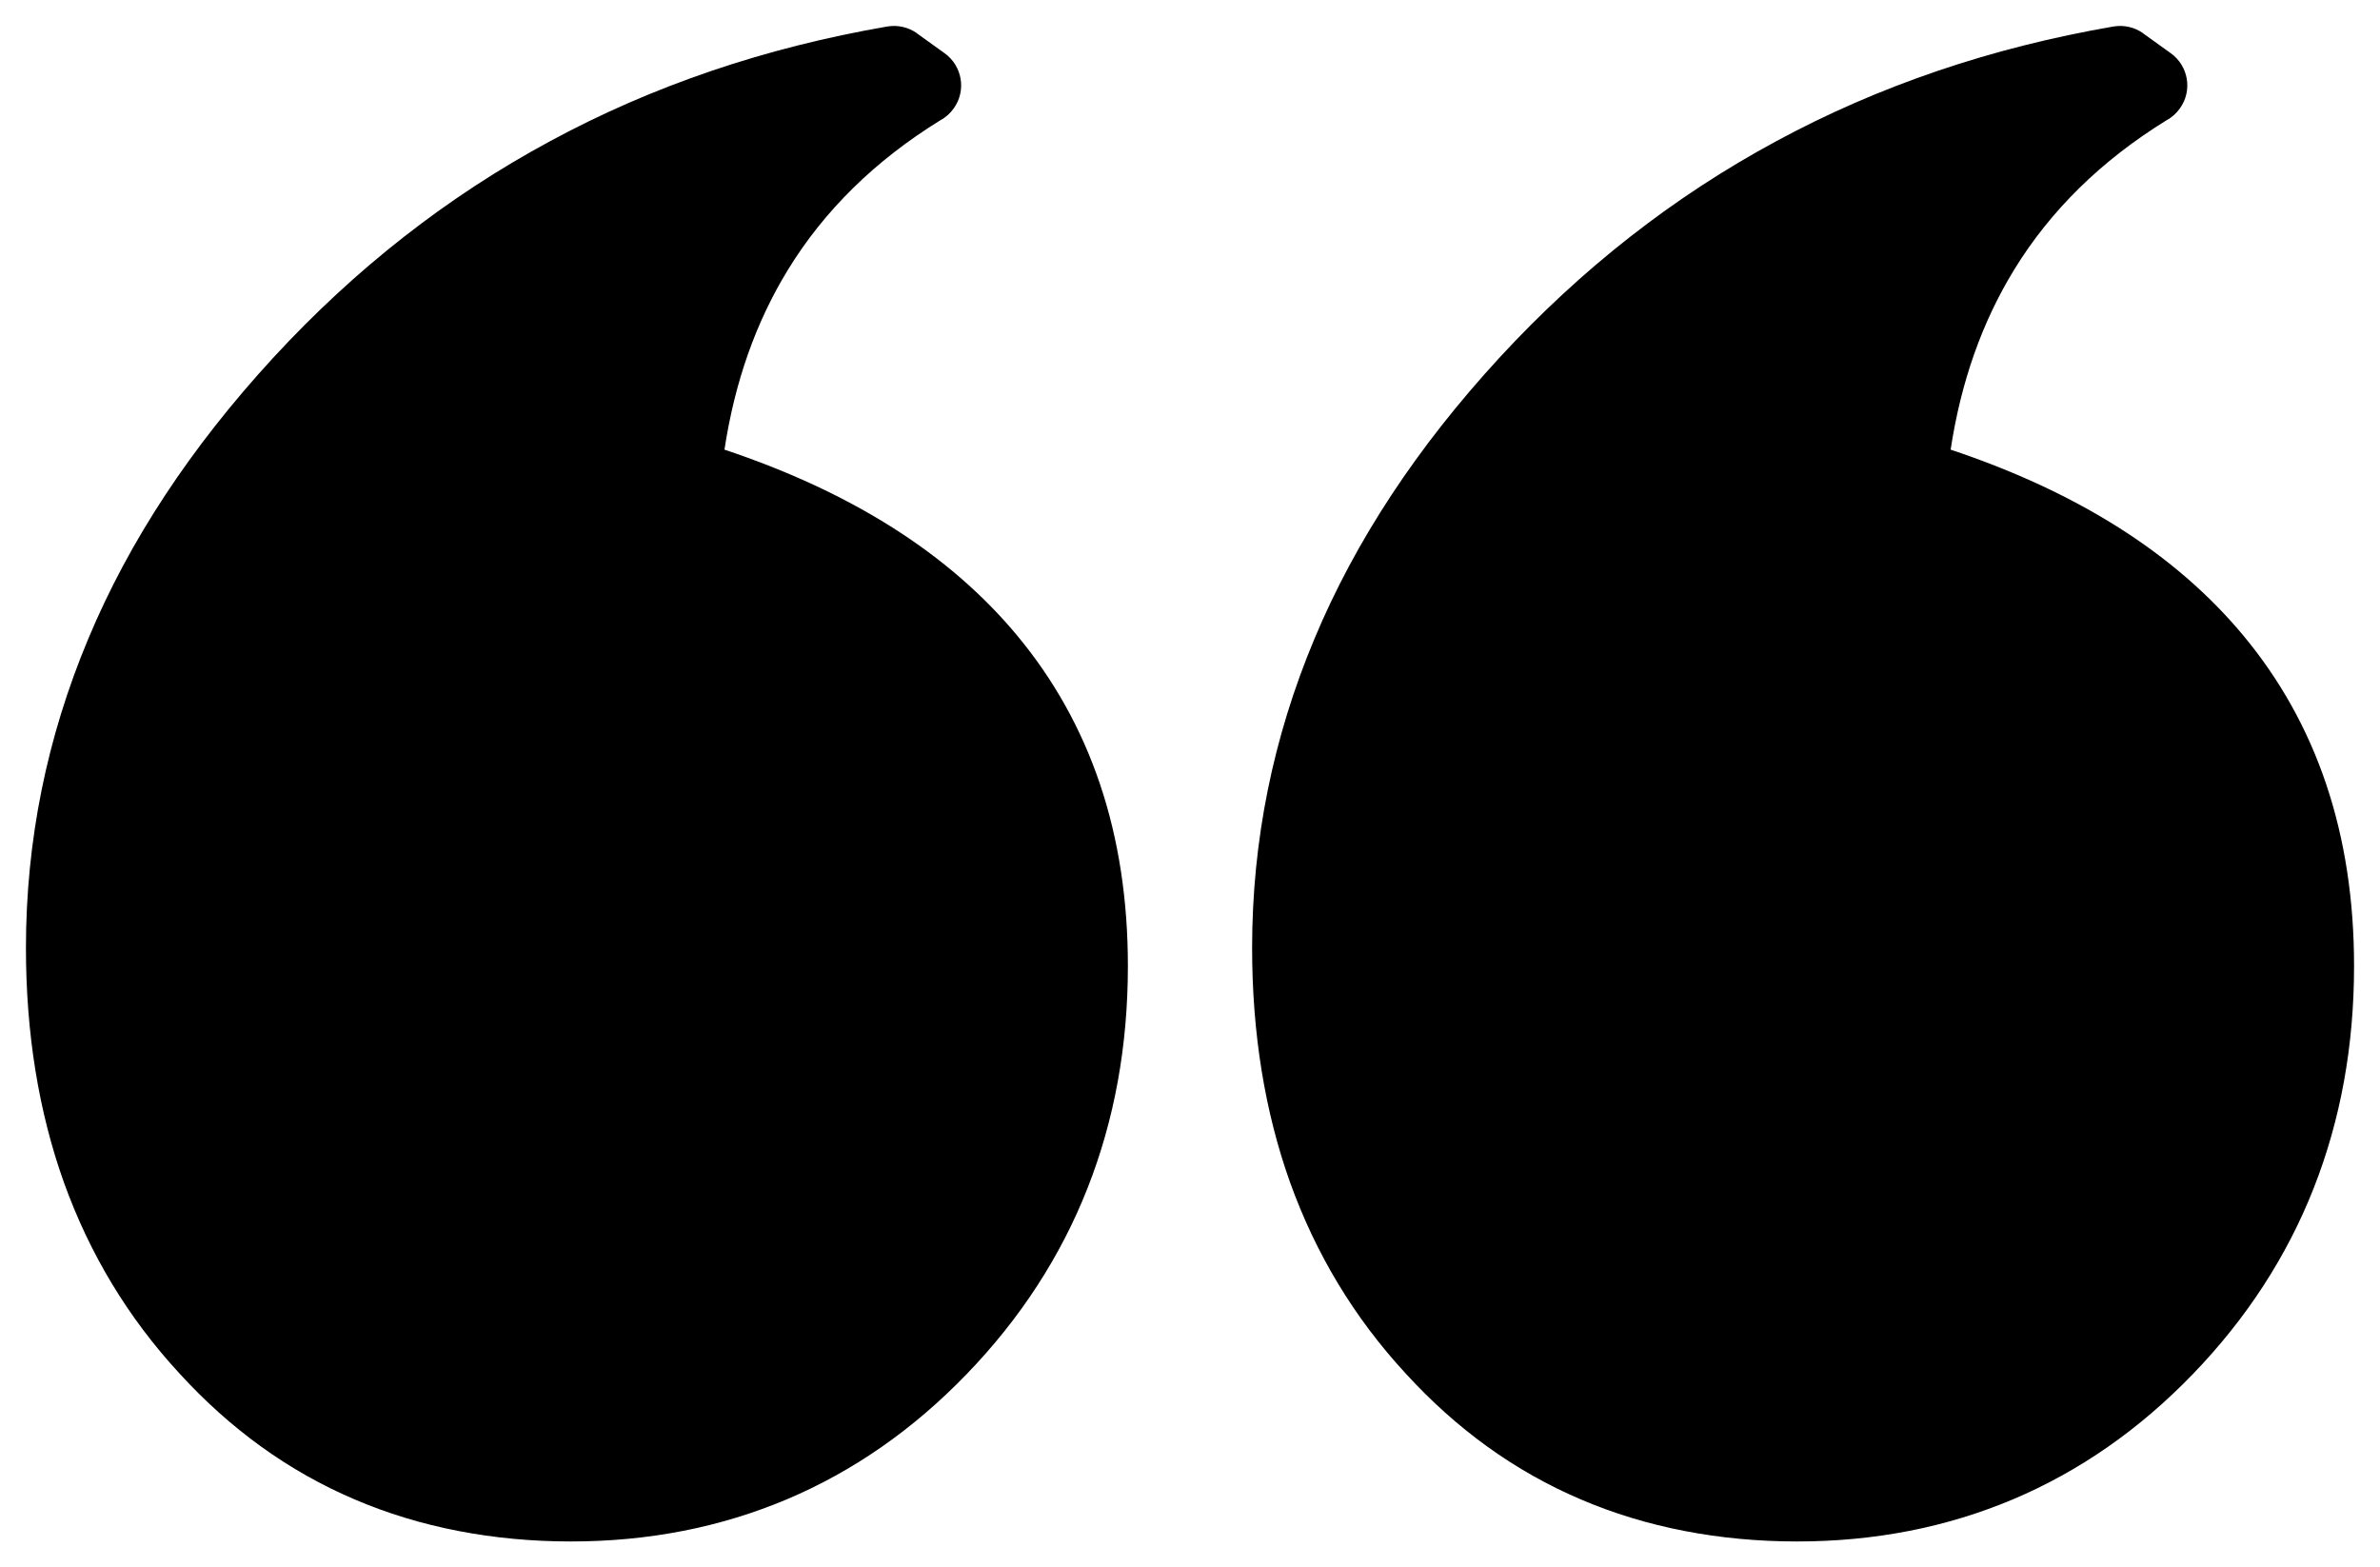
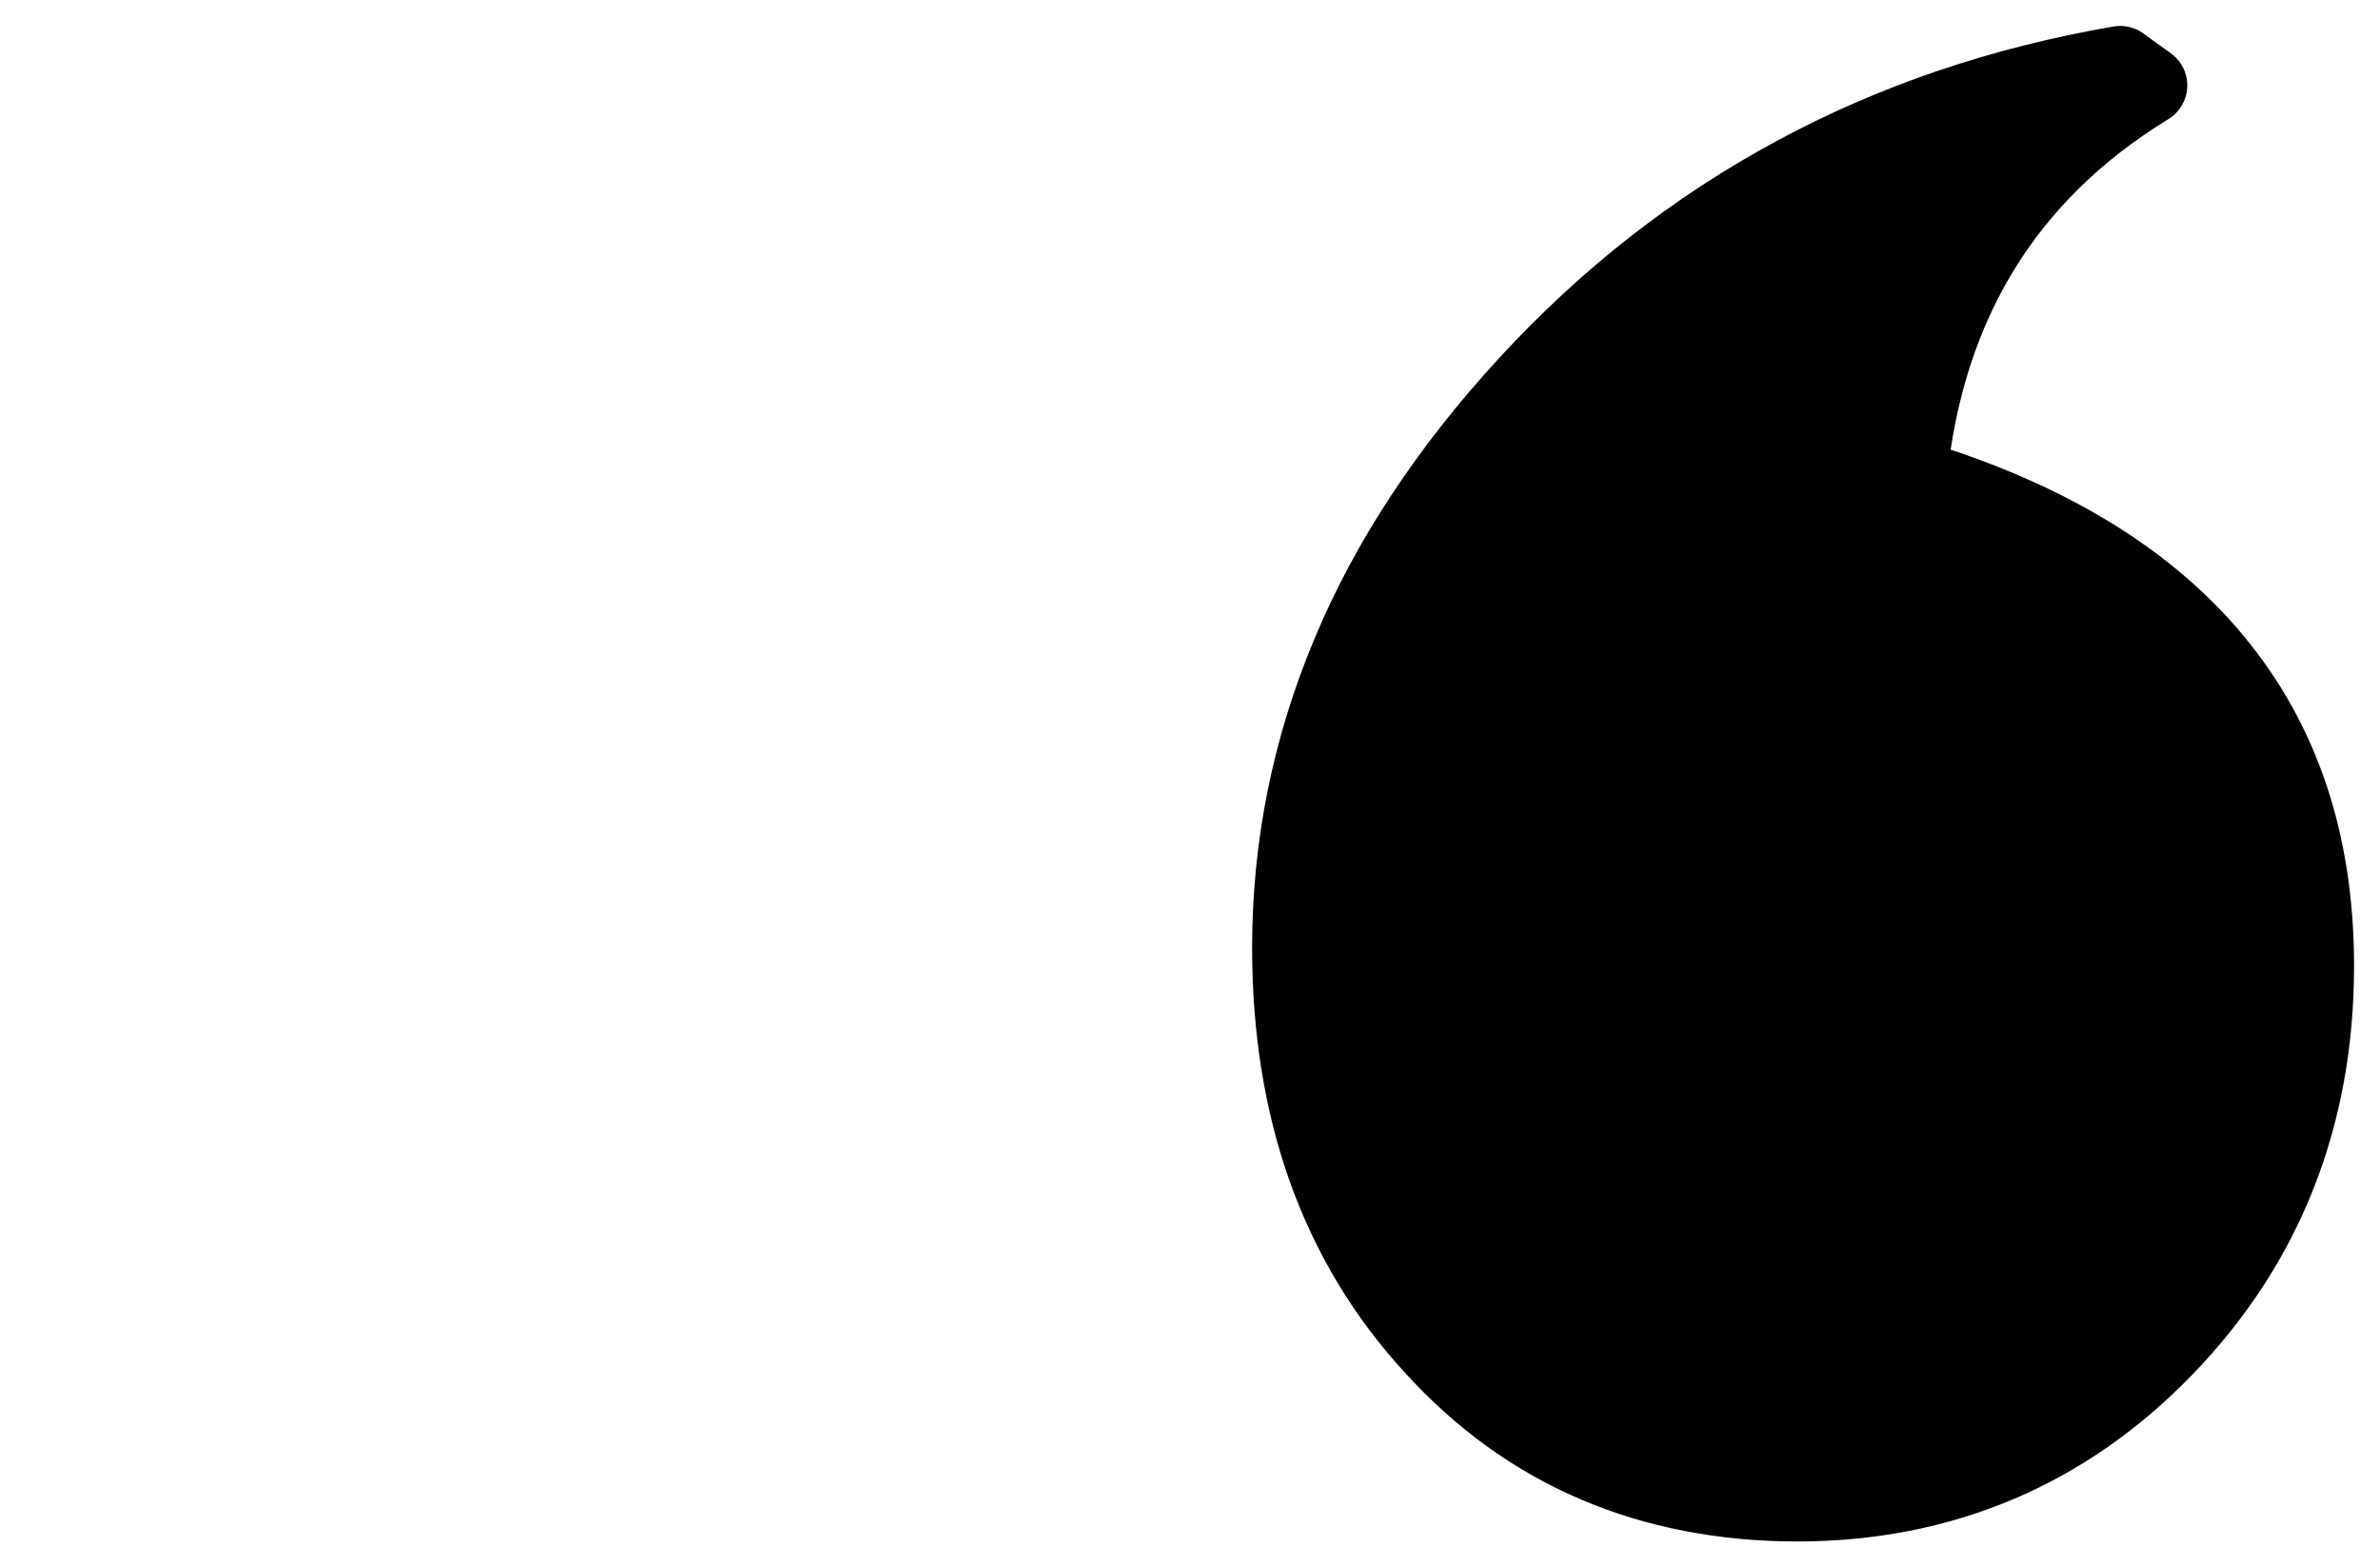
<svg xmlns="http://www.w3.org/2000/svg" xmlns:ns1="https://boxy-svg.com" viewBox="0 0 183.477 120.833">
  <defs>
    <ns1:guide x="27.311" y="250.951" angle="90" />
  </defs>
-   <path d="M 70.69 2.573 L 72.82 4.103 C 74.19 5.083 74.51 6.993 73.52 8.363 C 73.24 8.753 72.89 9.063 72.49 9.273 C 67.45 12.383 63.54 16.233 60.74 20.803 C 58.27 24.833 56.64 29.453 55.85 34.663 C 65.67 37.943 73.18 42.713 78.38 48.953 C 84.09 55.803 86.95 64.303 86.95 74.473 C 86.95 80.633 85.91 86.333 83.84 91.593 C 81.77 96.853 78.66 101.643 74.53 105.923 C 70.4 110.203 65.77 113.423 60.66 115.583 C 55.54 117.743 49.99 118.833 44.01 118.833 C 38.03 118.833 32.38 117.753 27.32 115.583 C 22.26 113.423 17.76 110.183 13.82 105.863 C 9.86 101.573 6.91 96.663 4.93 91.163 C 2.98 85.703 2 79.663 2 73.073 C 2 64.813 3.61 56.863 6.81 49.233 C 9.97 41.673 14.73 34.463 21.06 27.583 C 27.38 20.723 34.49 15.153 42.41 10.883 C 50.3 6.613 58.96 3.673 68.4 2.043 C 69.24 1.903 70.05 2.113 70.69 2.563 L 70.69 2.573 Z" stroke-width="0" />
  <path d="M 165.217 2.573 L 167.347 4.103 C 168.717 5.083 169.037 6.993 168.047 8.363 C 167.767 8.753 167.417 9.063 167.017 9.273 C 161.977 12.383 158.067 16.233 155.267 20.803 C 152.797 24.833 151.167 29.453 150.377 34.663 C 160.197 37.943 167.707 42.713 172.907 48.953 C 178.617 55.803 181.477 64.303 181.477 74.473 C 181.477 80.633 180.437 86.333 178.367 91.593 C 176.297 96.853 173.187 101.643 169.057 105.923 C 164.927 110.203 160.297 113.423 155.187 115.583 C 150.067 117.743 144.517 118.833 138.537 118.833 C 132.557 118.833 126.907 117.753 121.847 115.583 C 116.787 113.423 112.287 110.183 108.347 105.863 C 104.387 101.573 101.437 96.663 99.457 91.163 C 97.507 85.703 96.527 79.663 96.527 73.073 C 96.527 64.813 98.137 56.863 101.337 49.233 C 104.497 41.673 109.257 34.463 115.587 27.583 C 121.907 20.723 129.017 15.153 136.937 10.883 C 144.827 6.613 153.487 3.673 162.927 2.043 C 163.767 1.903 164.577 2.113 165.217 2.563 L 165.217 2.573 Z" stroke-width="0" />
</svg>